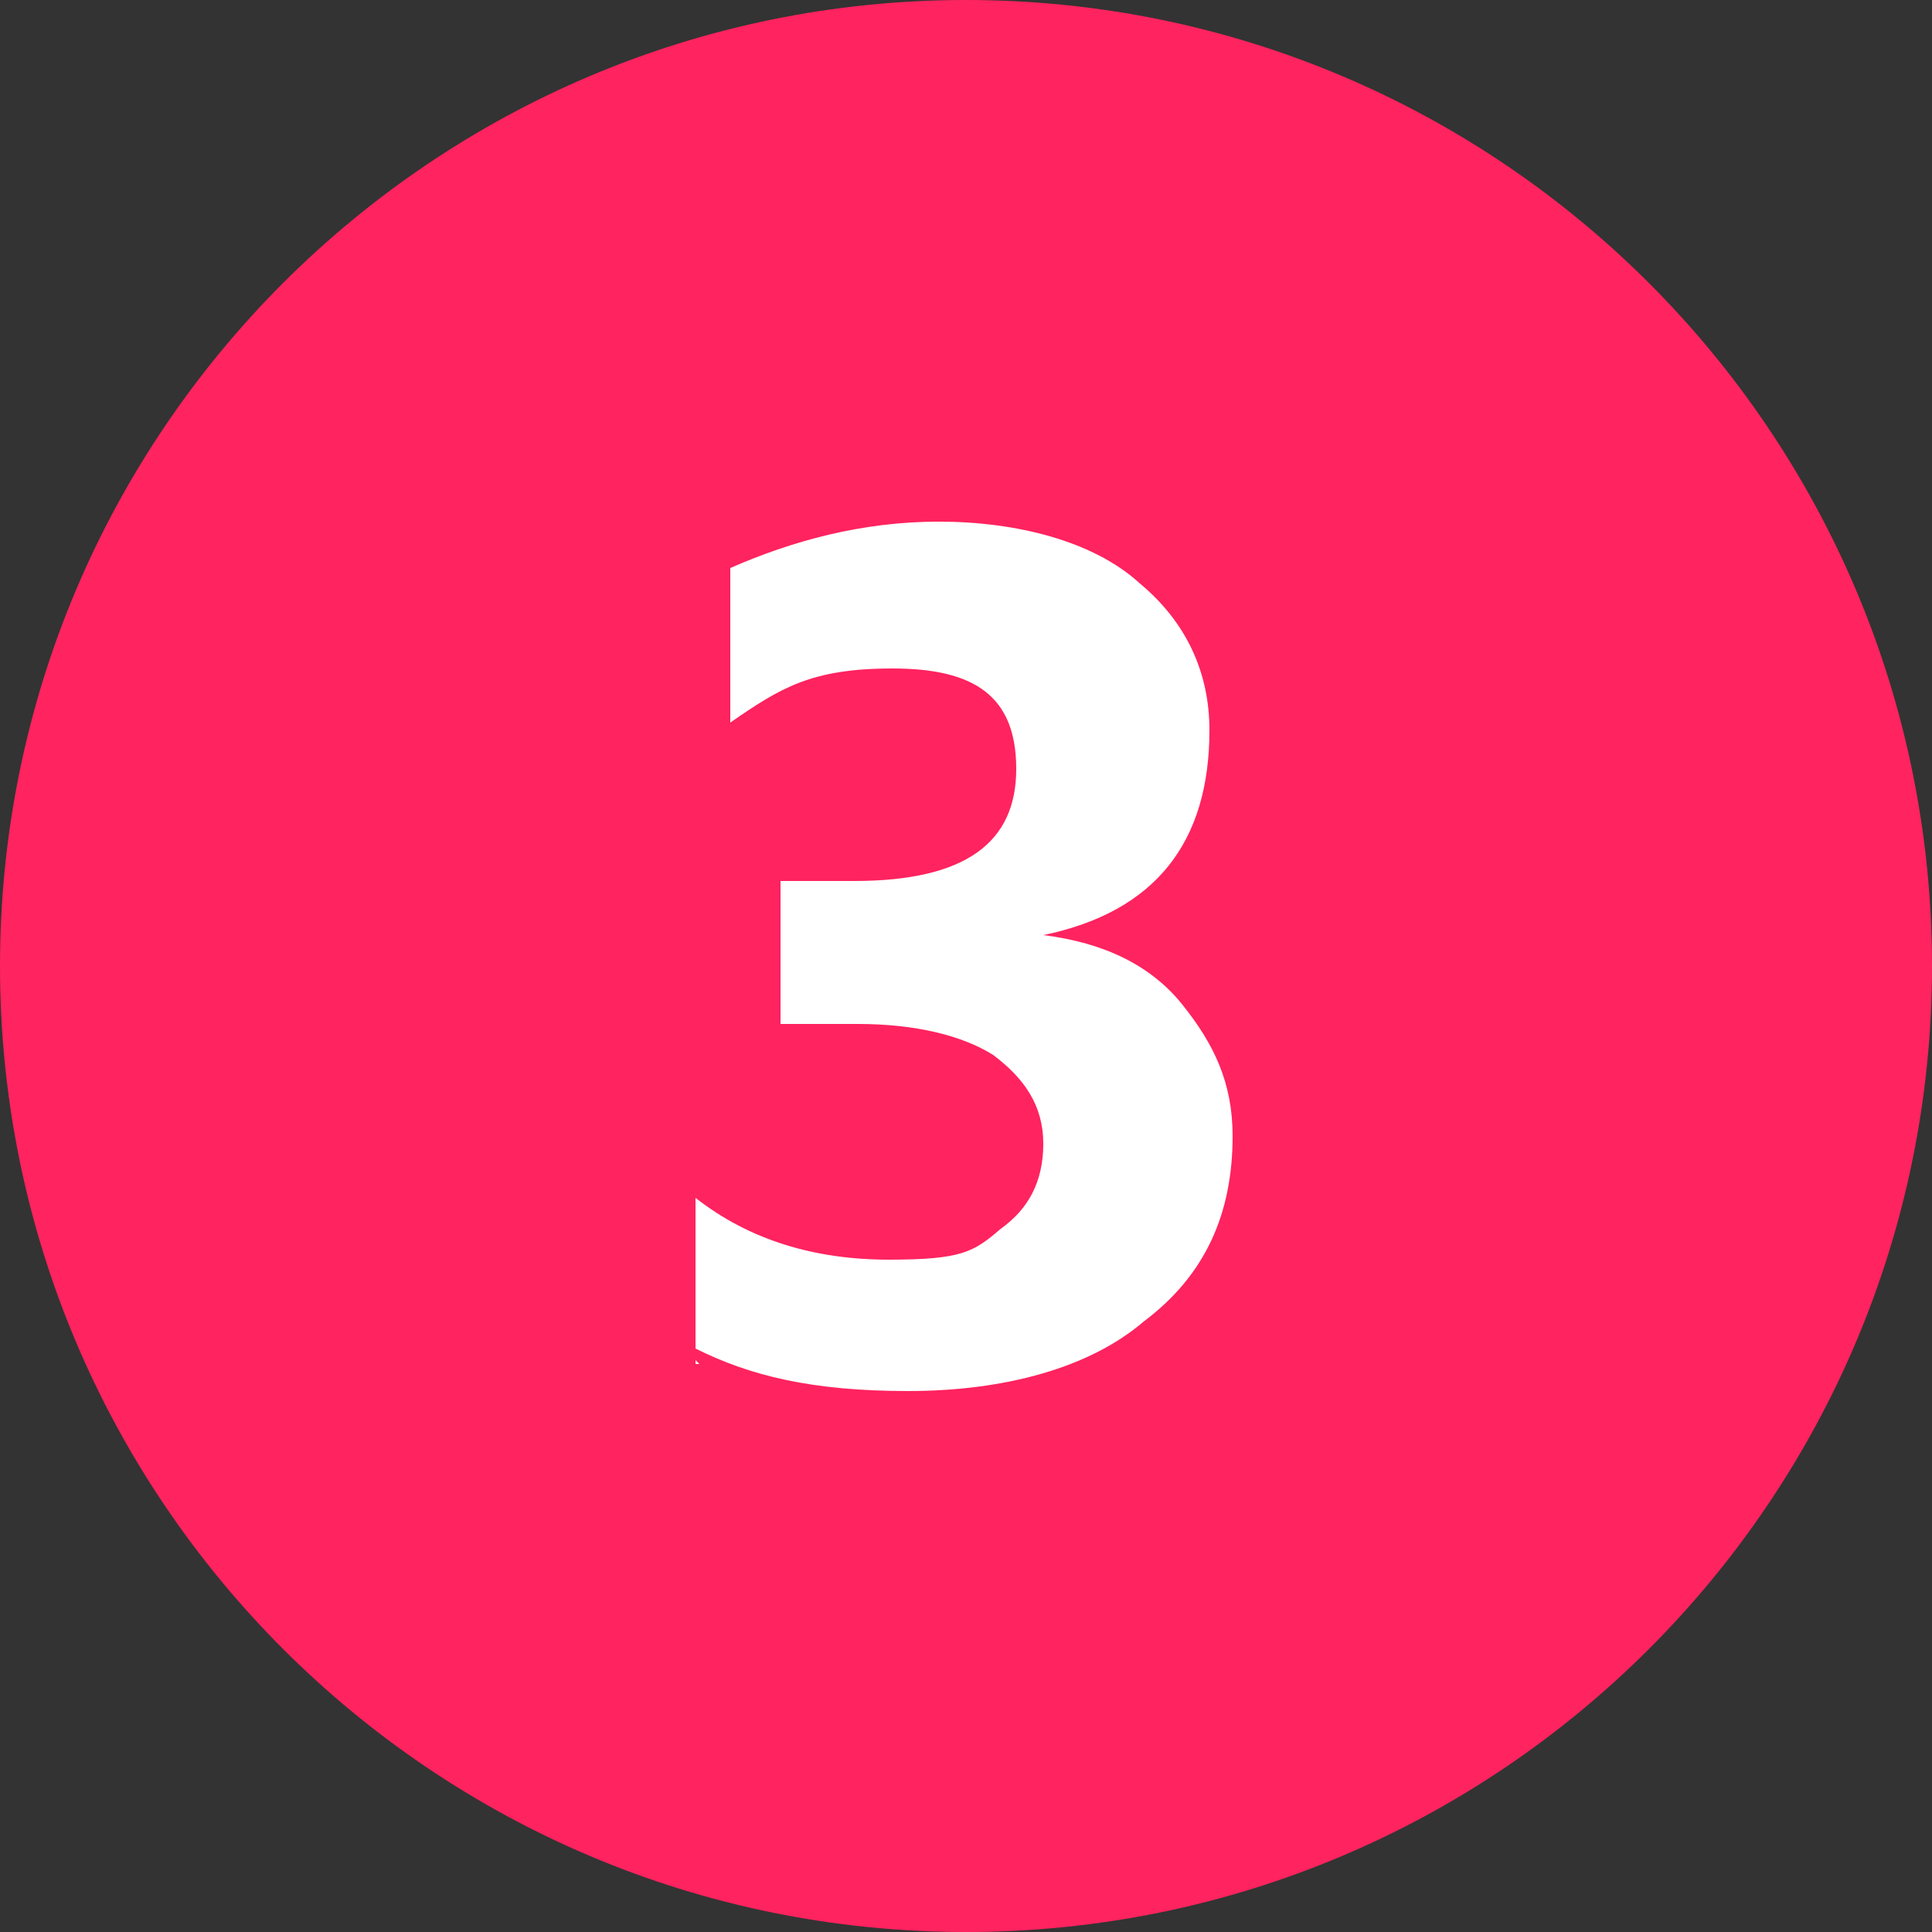
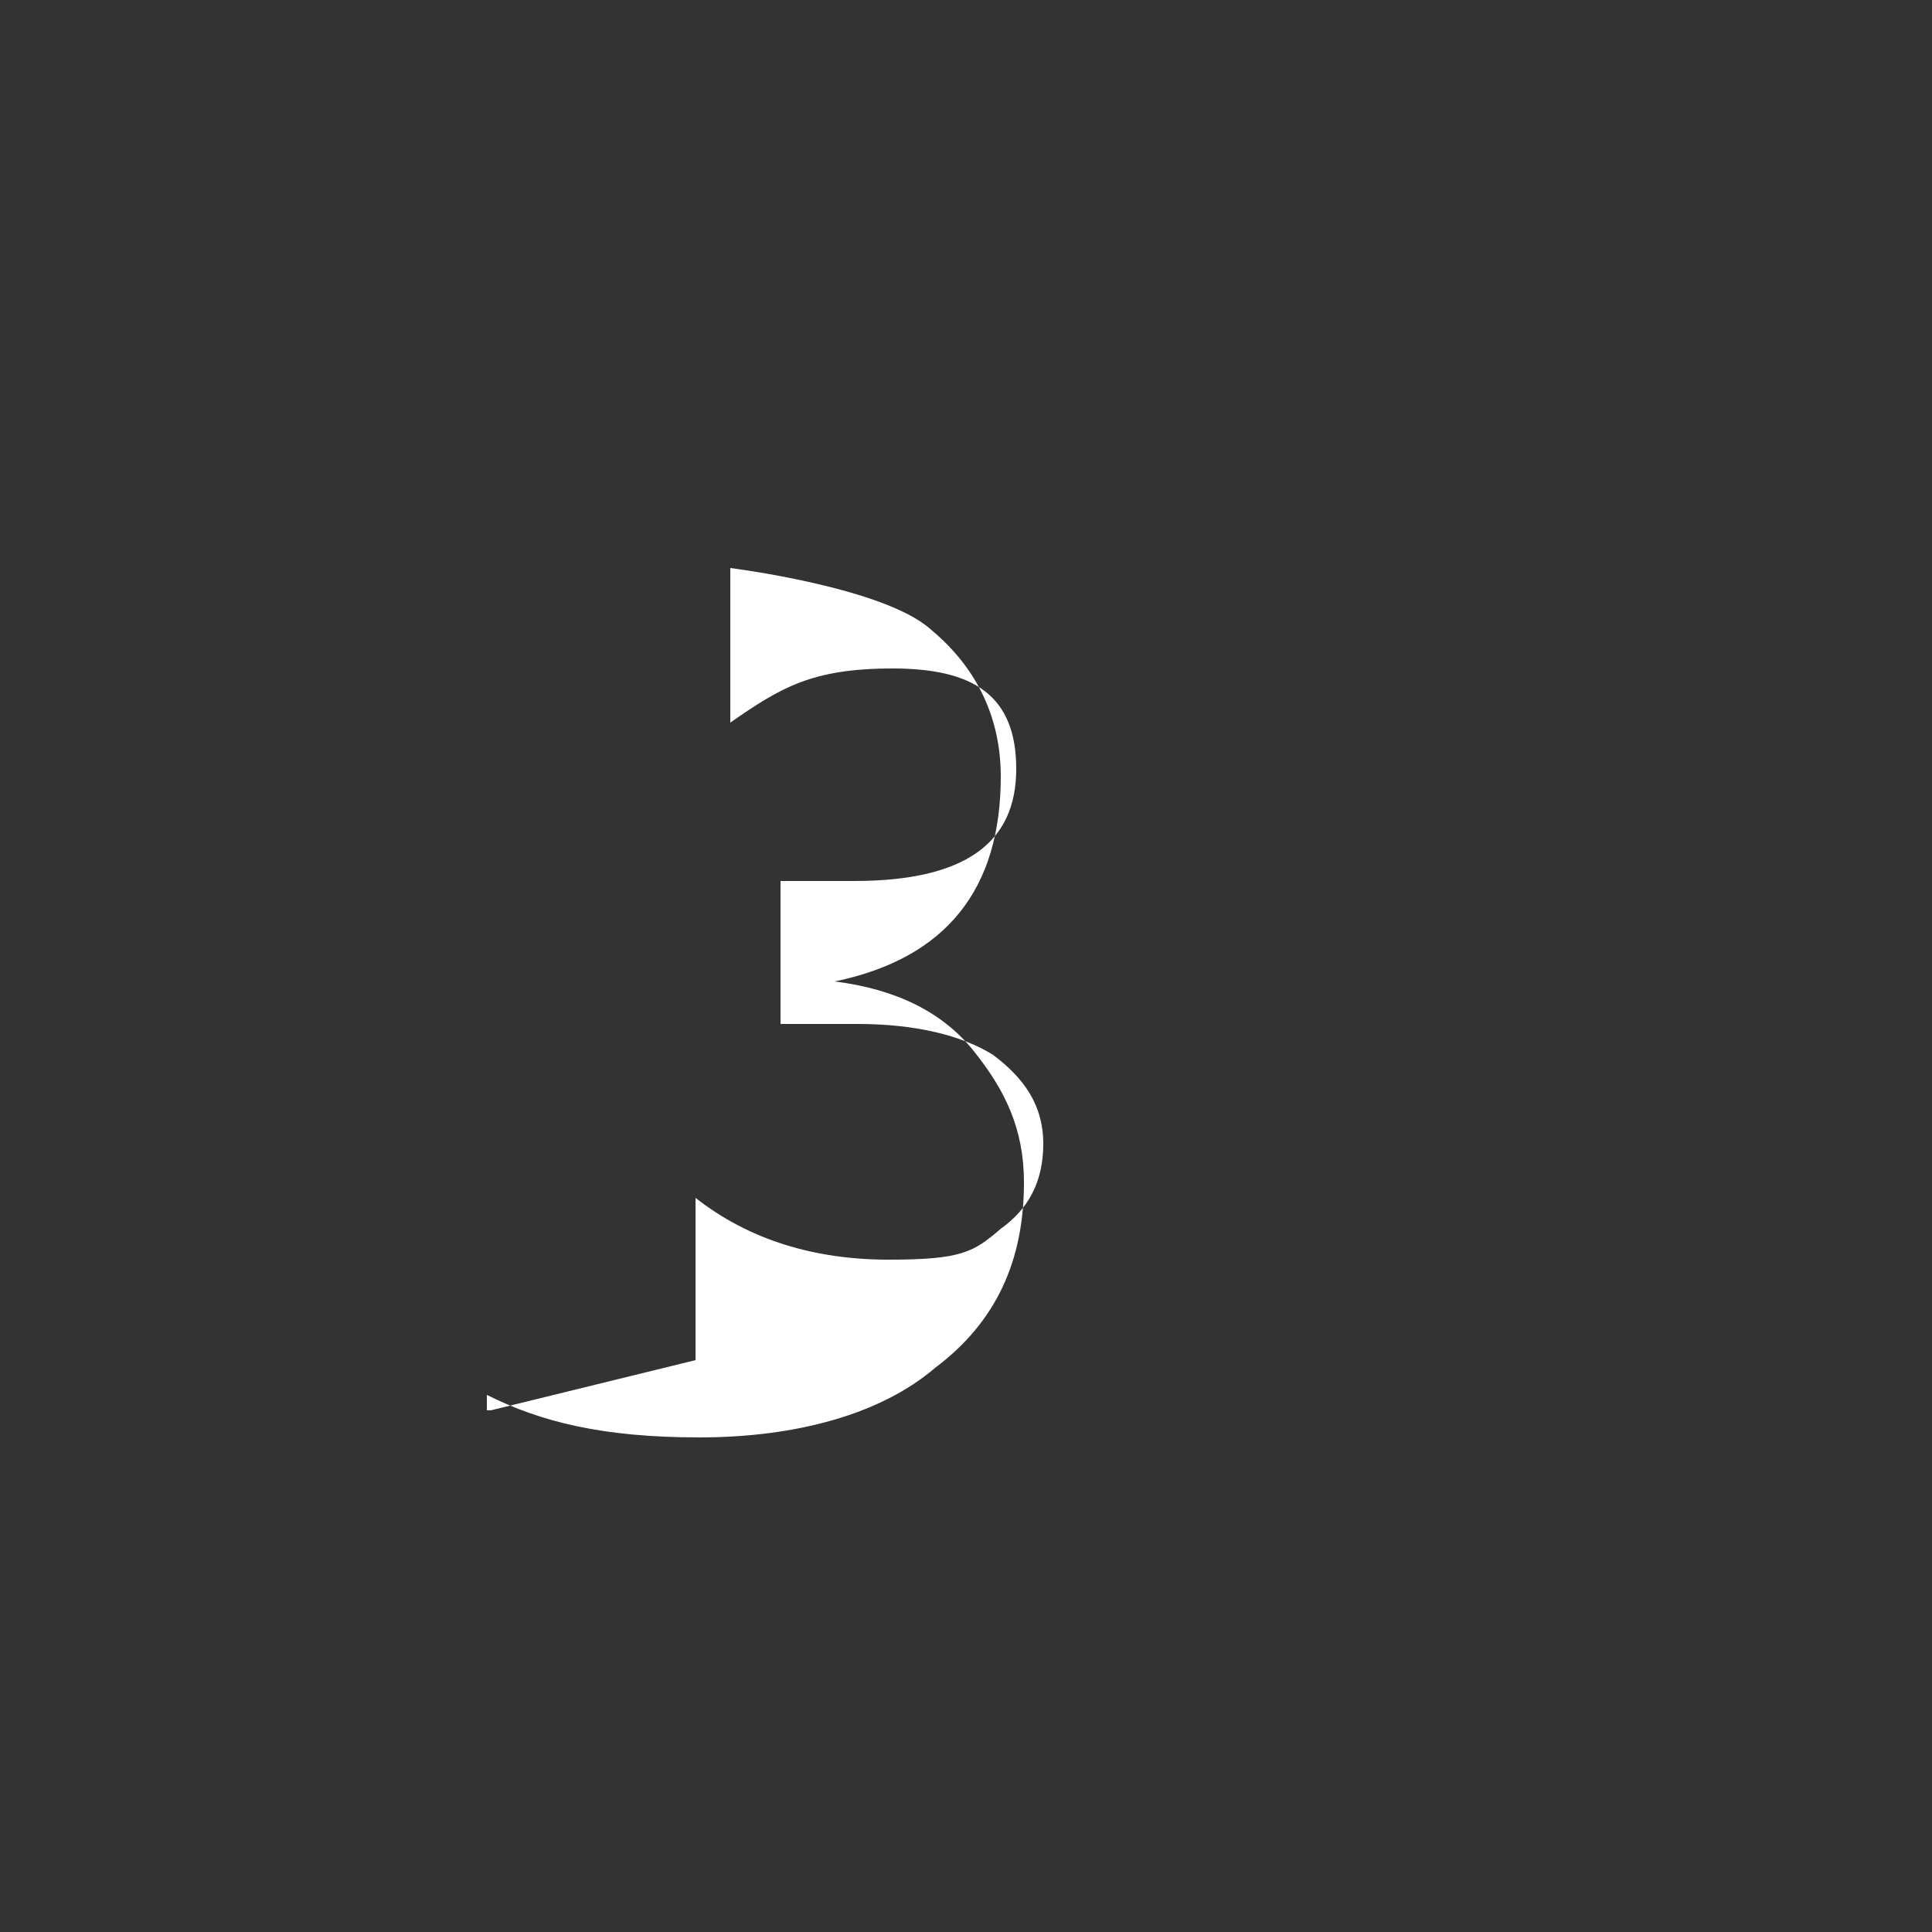
<svg xmlns="http://www.w3.org/2000/svg" id="Layer_1" version="1.1" viewBox="0 0 50 50">
  <rect x="0" y="0" width="50" height="50" fill="#333333" stroke="none" />
  <defs>
    <style>
      .st0 {
        fill: #fff;
      }

      .st1 {
        fill: #ff235f;
      }
    </style>
  </defs>
-   <path class="st1" d="M50,25c0,13.8-11.2,25-25,25S0,38.8,0,25,11.2,0,25,0s25,11.2,25,25Z" />
-   <path class="st0" d="M18,35.2v-4.2c1.4,1.1,3.1,1.6,5,1.6s2.2-.2,2.9-.8c.7-.5,1.1-1.2,1.1-2.2s-.5-1.7-1.3-2.3c-.8-.5-2-.8-3.5-.8h-2v-3.7h1.9c2.9,0,4.2-1,4.2-2.9s-1.1-2.6-3.2-2.6-2.9.5-4.2,1.4v-4c1.6-.7,3.4-1.2,5.4-1.2s4,.5,5.2,1.6c1.2,1,1.8,2.3,1.8,3.8,0,2.9-1.4,4.7-4.3,5.3h0c1.6.2,2.8.8,3.6,1.8s1.3,2,1.3,3.4c0,2-.7,3.6-2.3,4.8-1.4,1.2-3.6,1.8-6.1,1.8s-4.1-.4-5.5-1.1v.4h.1Z" />
+   <path class="st0" d="M18,35.2v-4.2c1.4,1.1,3.1,1.6,5,1.6s2.2-.2,2.9-.8c.7-.5,1.1-1.2,1.1-2.2s-.5-1.7-1.3-2.3c-.8-.5-2-.8-3.5-.8h-2v-3.7h1.9c2.9,0,4.2-1,4.2-2.9s-1.1-2.6-3.2-2.6-2.9.5-4.2,1.4v-4s4,.5,5.2,1.6c1.2,1,1.8,2.3,1.8,3.8,0,2.9-1.4,4.7-4.3,5.3h0c1.6.2,2.8.8,3.6,1.8s1.3,2,1.3,3.4c0,2-.7,3.6-2.3,4.8-1.4,1.2-3.6,1.8-6.1,1.8s-4.1-.4-5.5-1.1v.4h.1Z" />
</svg>